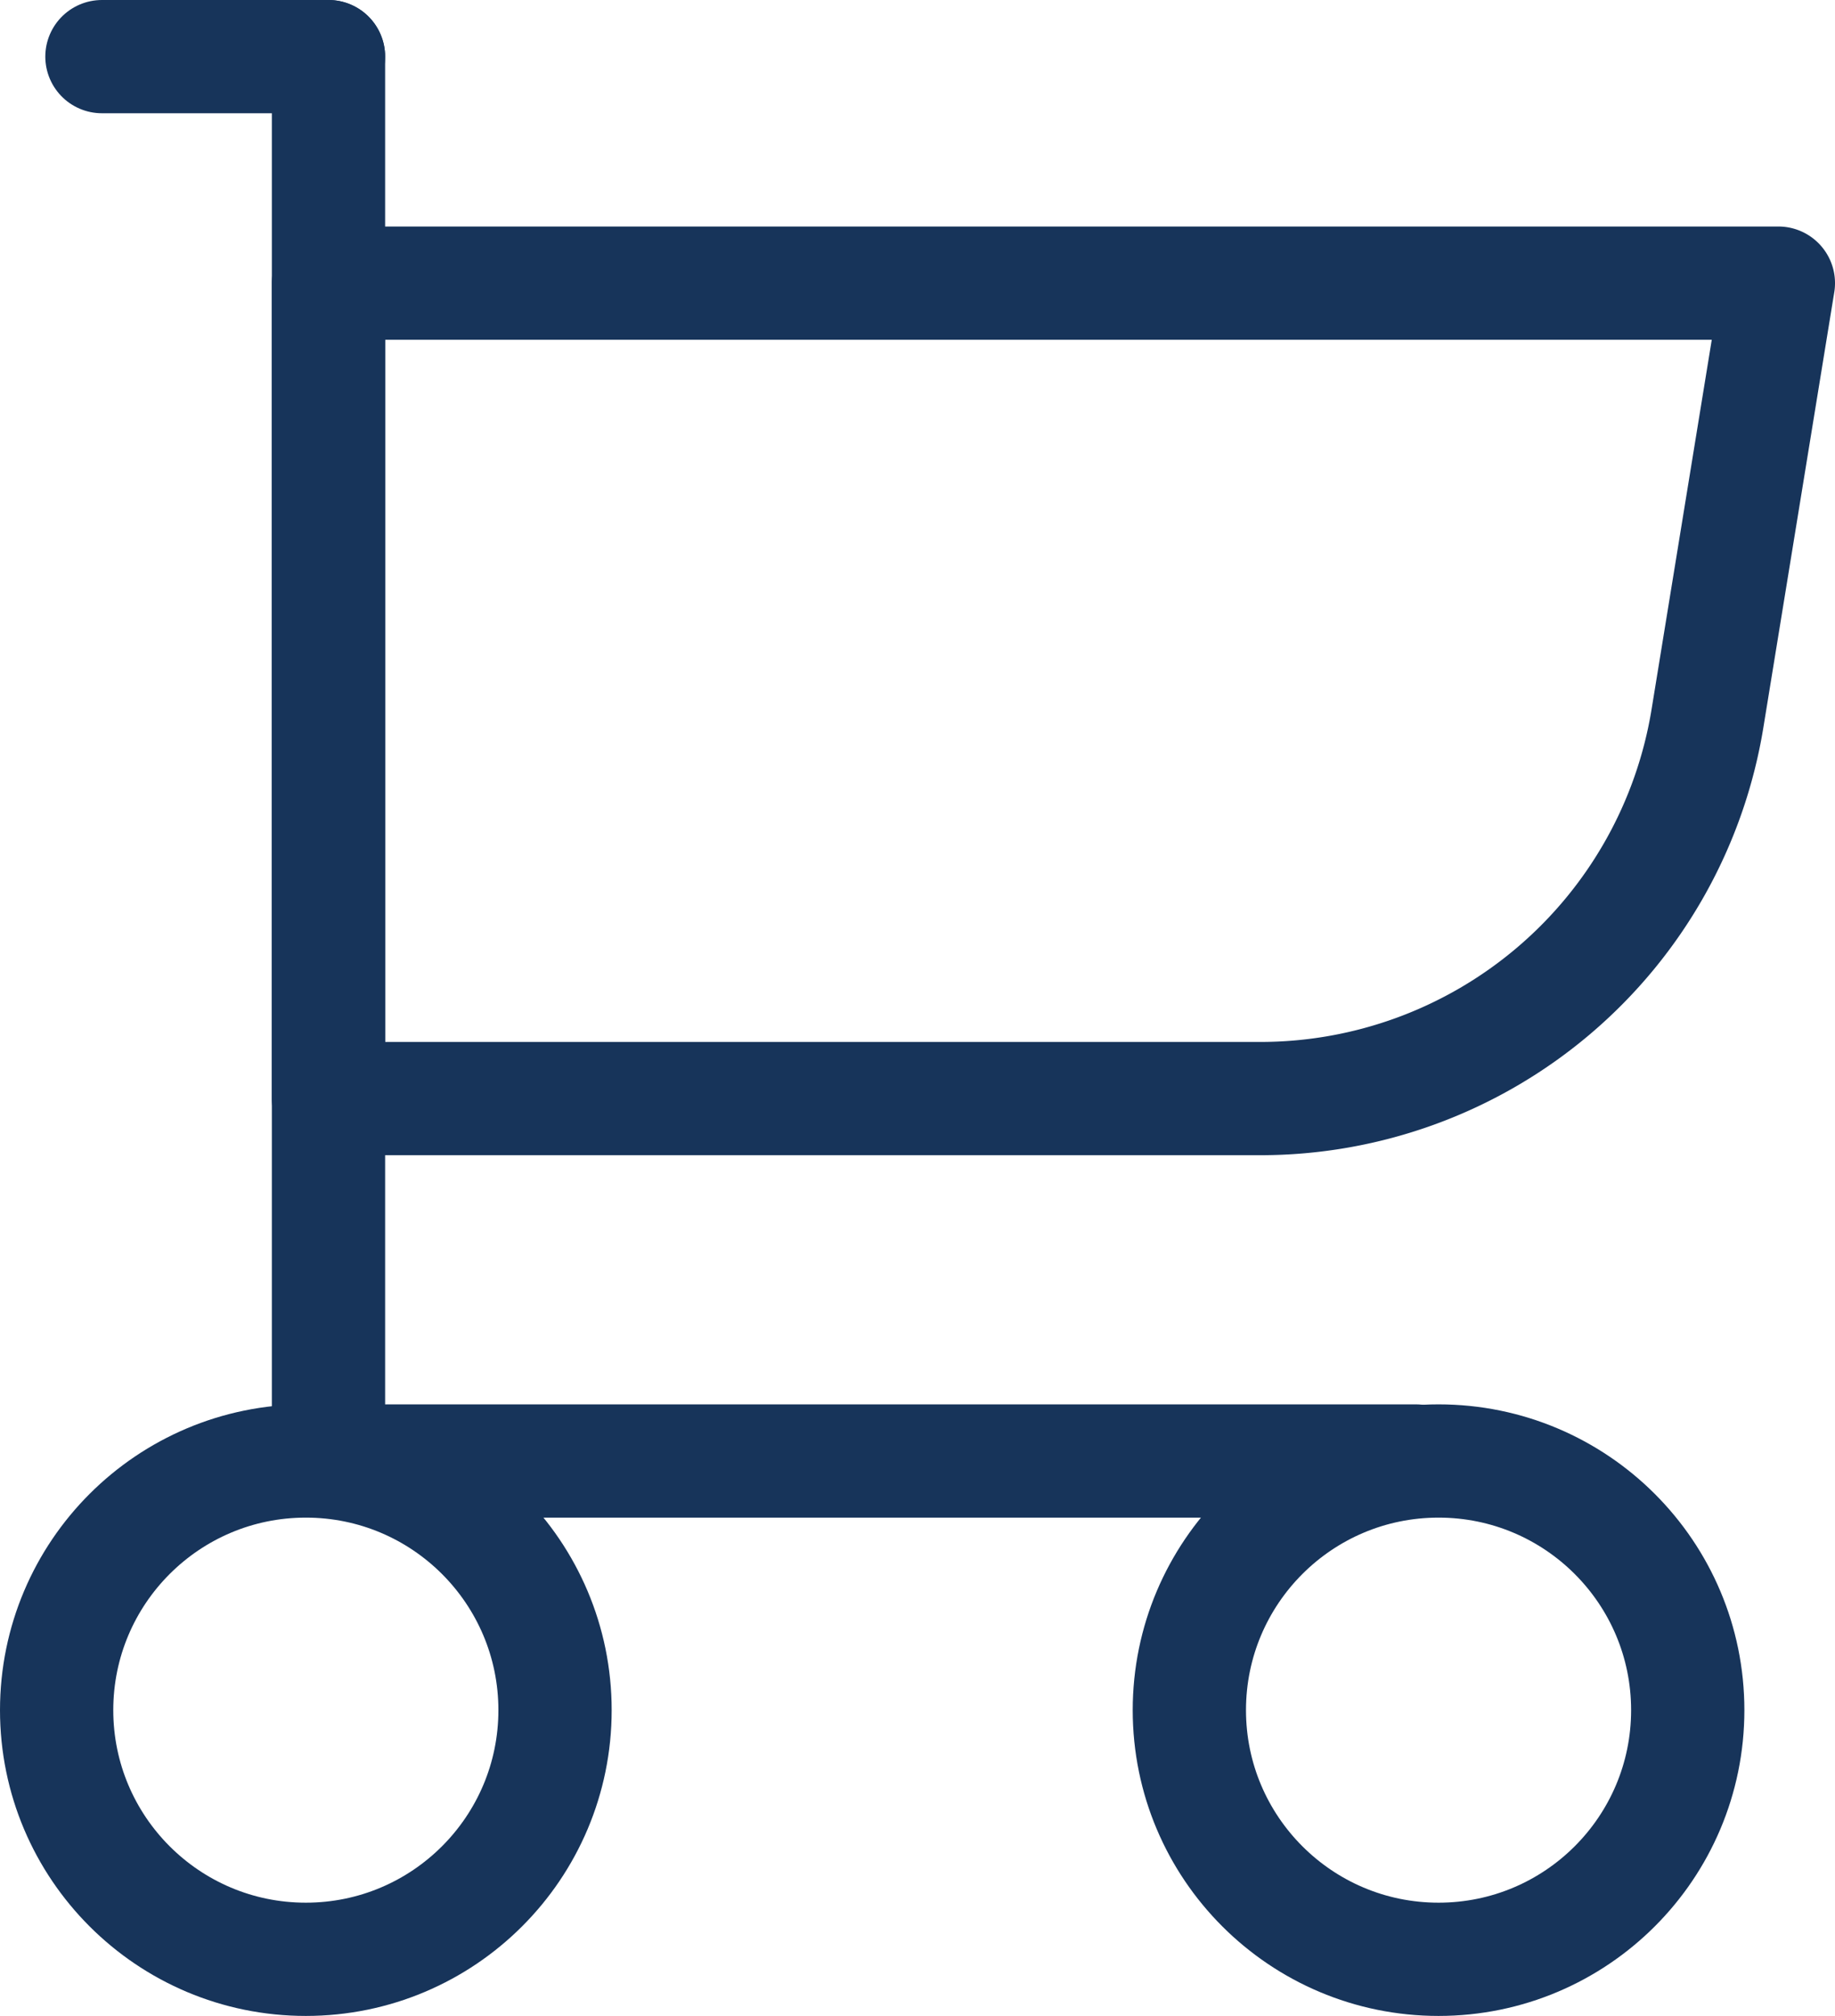
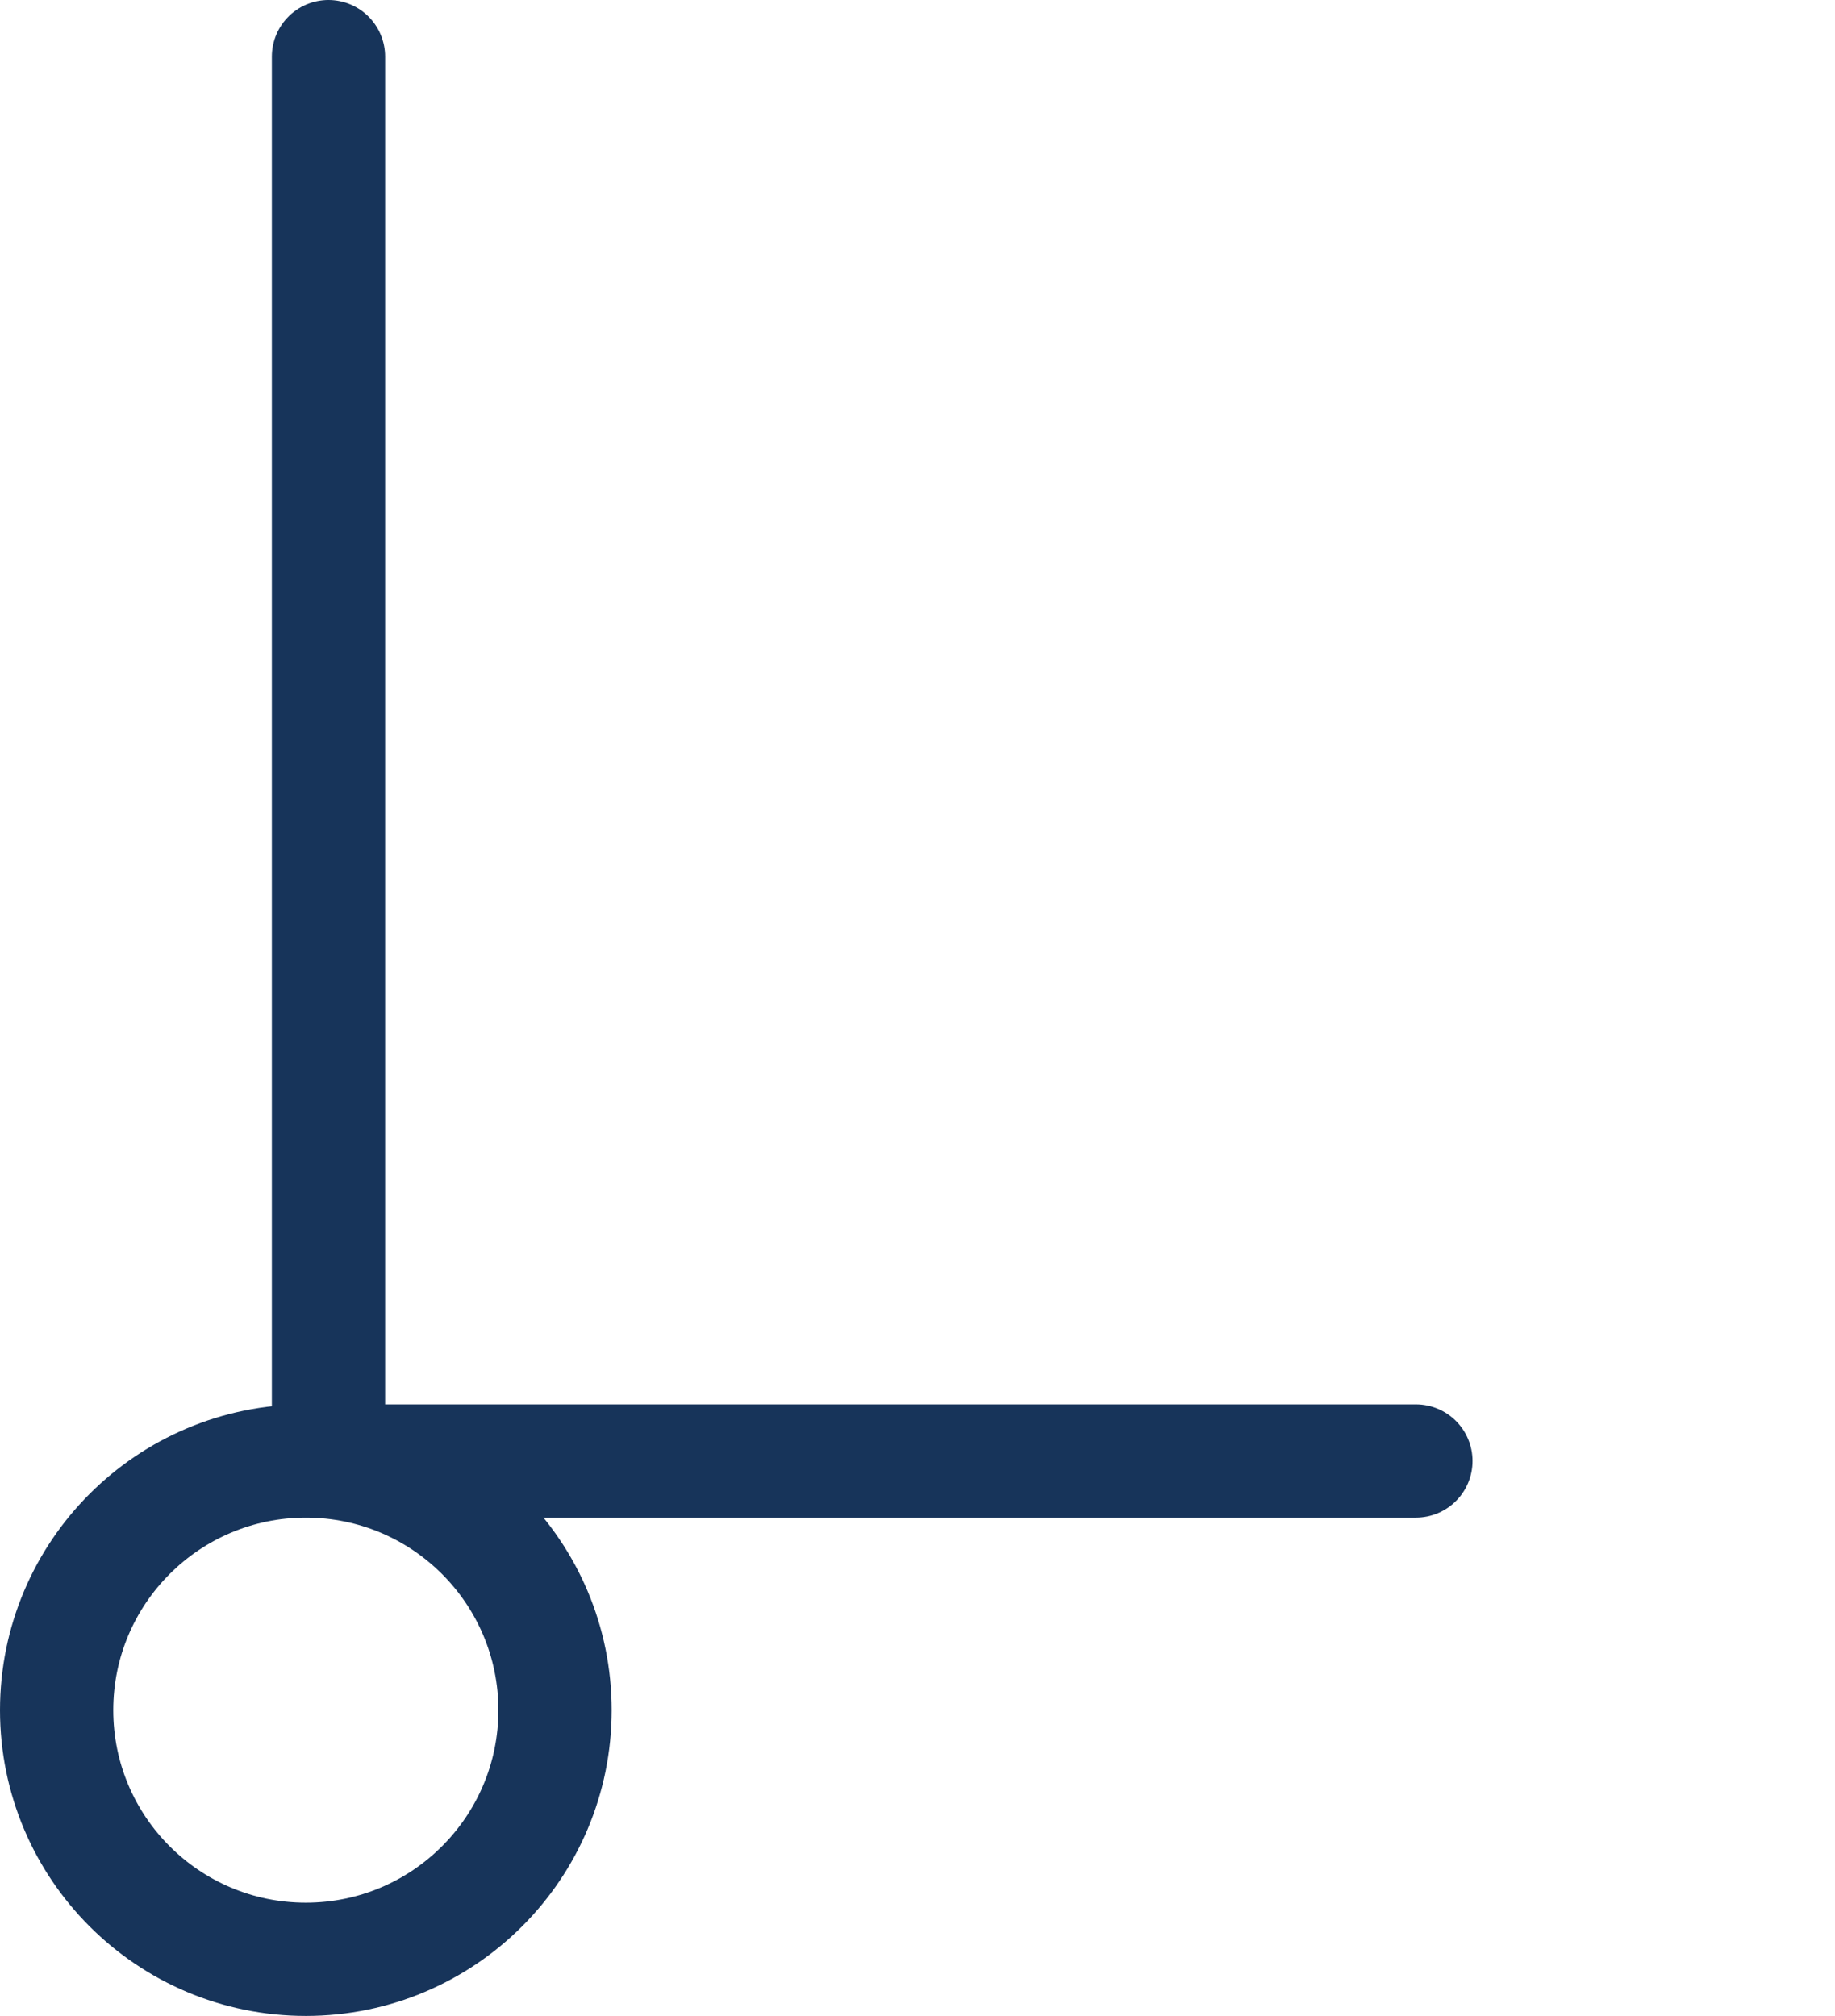
<svg xmlns="http://www.w3.org/2000/svg" viewBox="0 0 40.5 44.5">
  <defs>
    <style>.cls-1{fill:none;stroke:#17345a;stroke-linecap:round;stroke-linejoin:round;stroke-width:2.5px;}</style>
  </defs>
  <g id="Layer_2" data-name="Layer 2">
    <g id="Layer_1-2" data-name="Layer 1">
-       <line class="cls-1" x1="2.25" y1="1.25" x2="7.25" y2="1.25" />
      <line class="cls-1" x1="7.25" y1="32.25" x2="7.25" y2="1.25" />
-       <path class="cls-1" d="M27.8,24.25H7.25v-18h32l-1.56,9.58A10,10,0,0,1,27.8,24.25Z" />
      <line class="cls-1" x1="7.25" y1="32.25" x2="31.25" y2="32.25" />
      <circle class="cls-1" cx="6.75" cy="37.75" r="5.5" />
-       <circle class="cls-1" cx="31.75" cy="37.75" r="5.5" />
    </g>
  </g>
</svg>